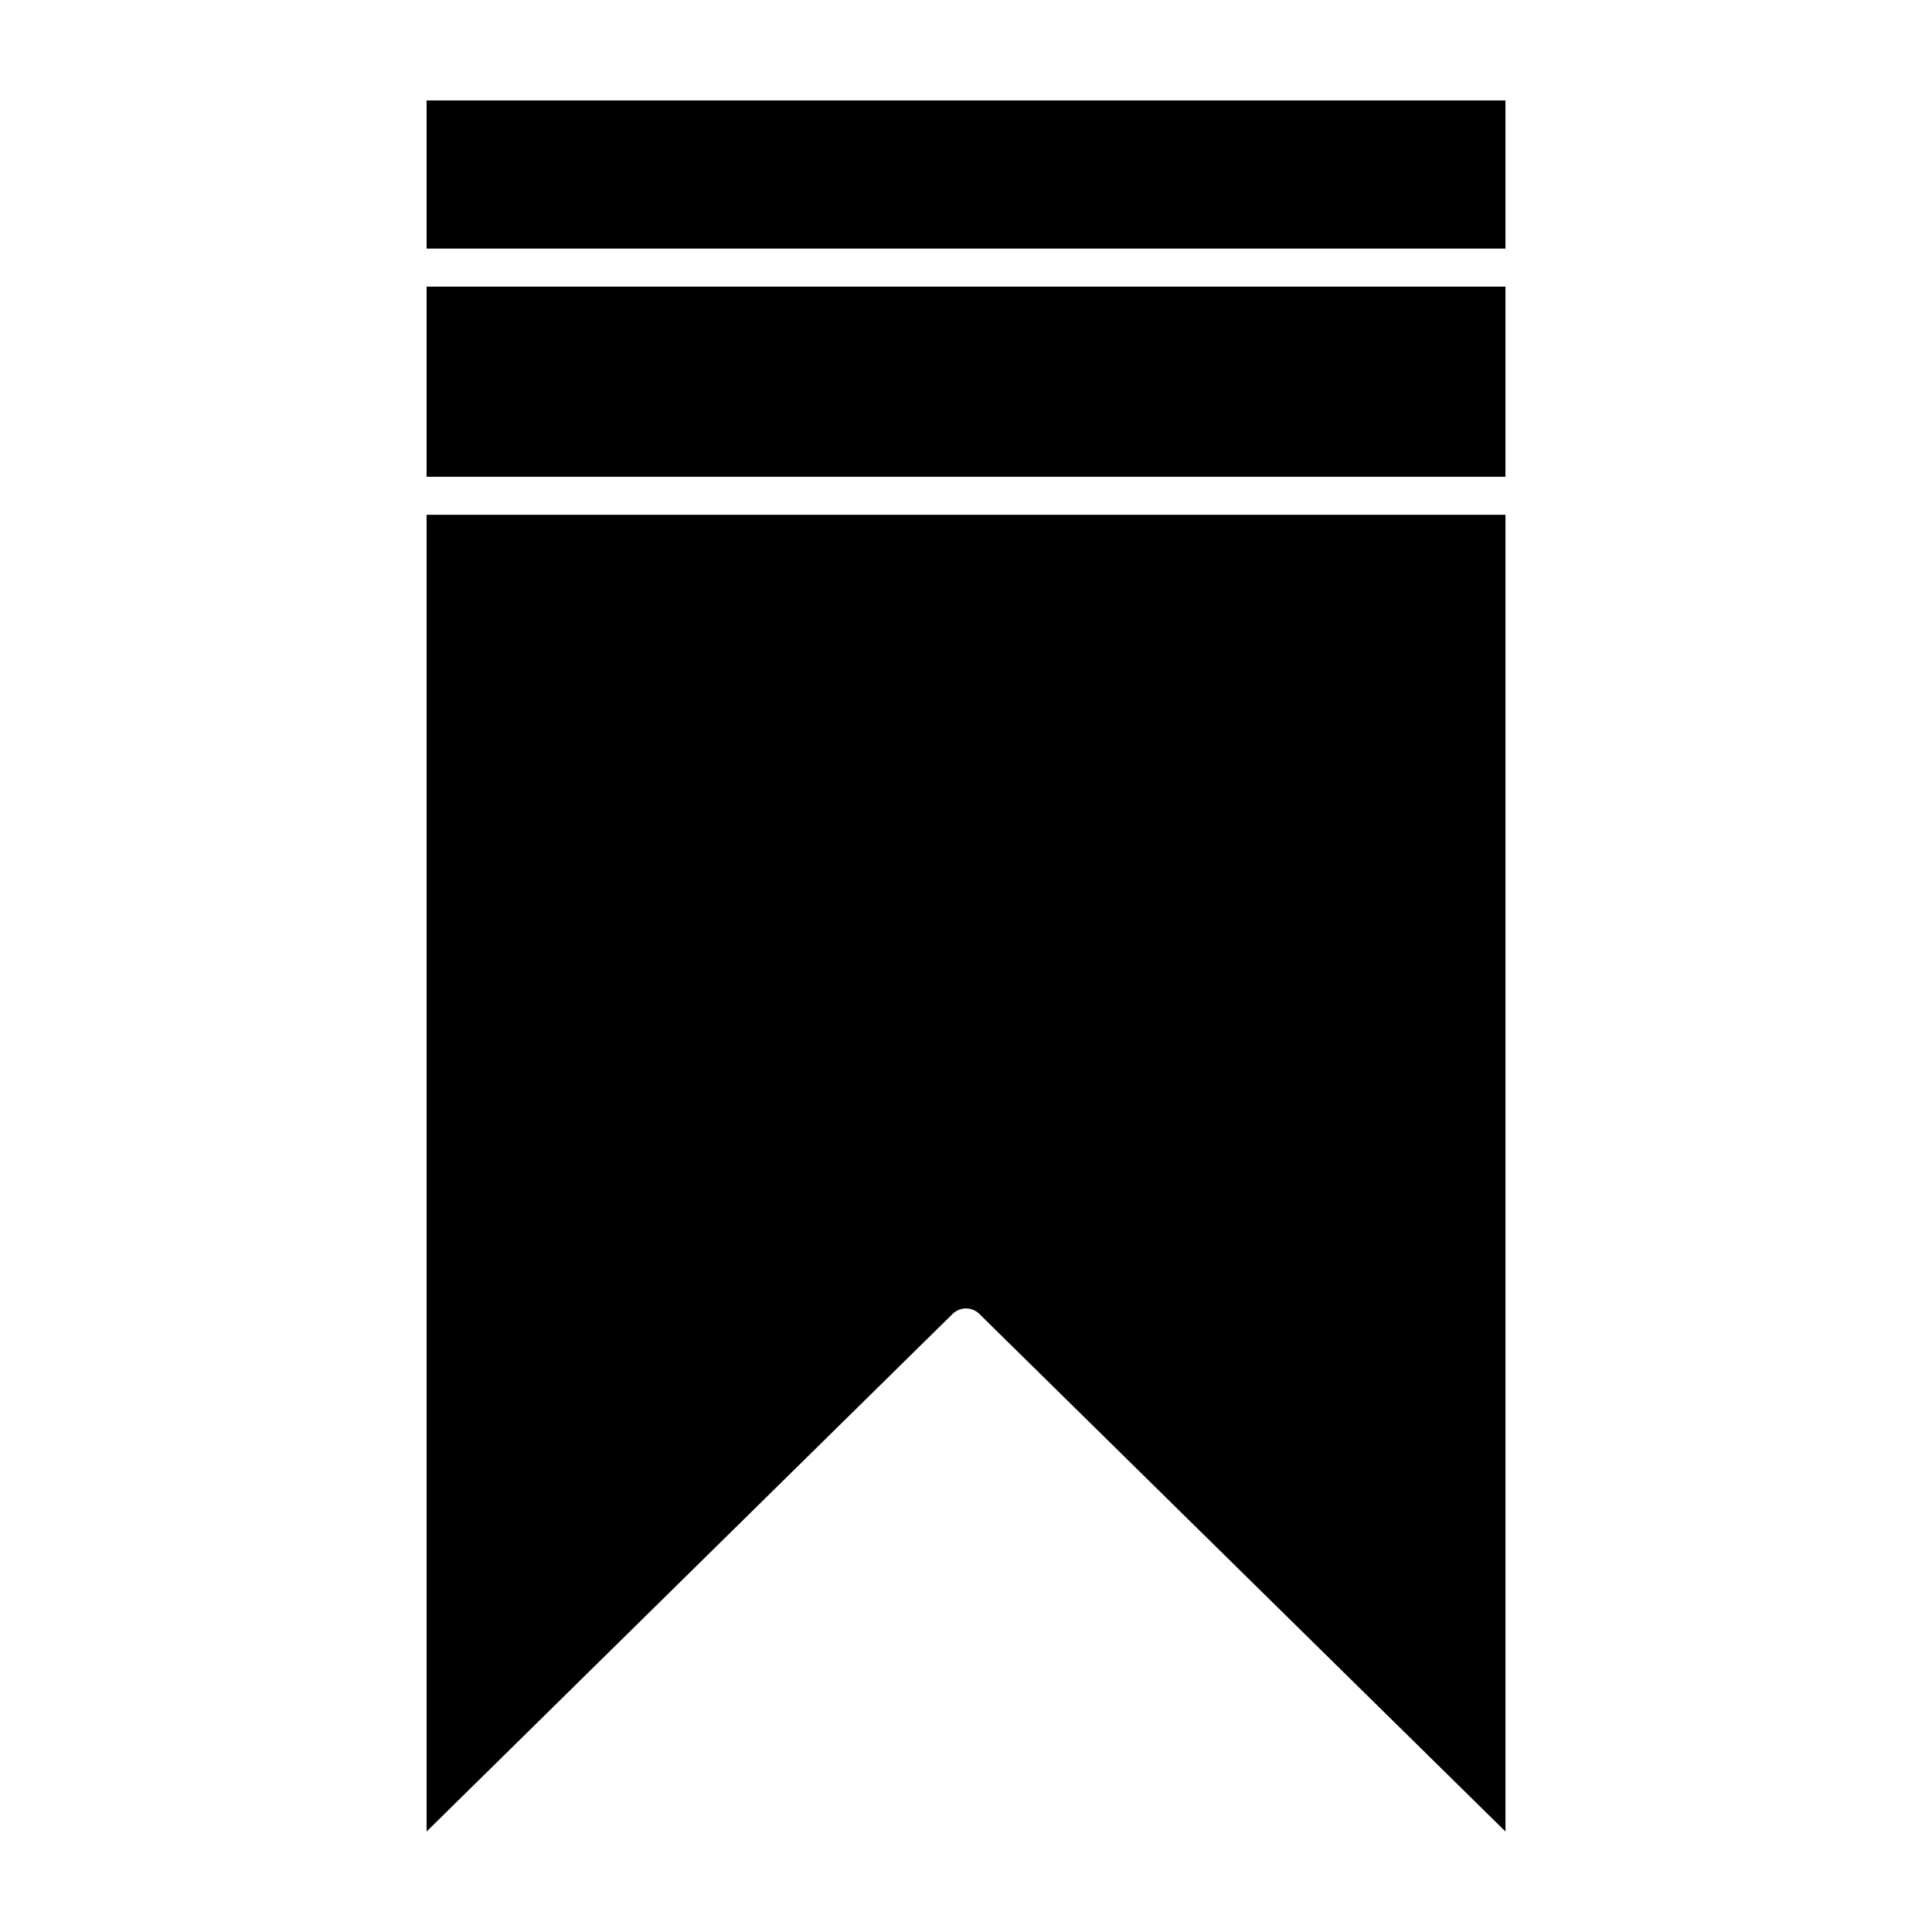
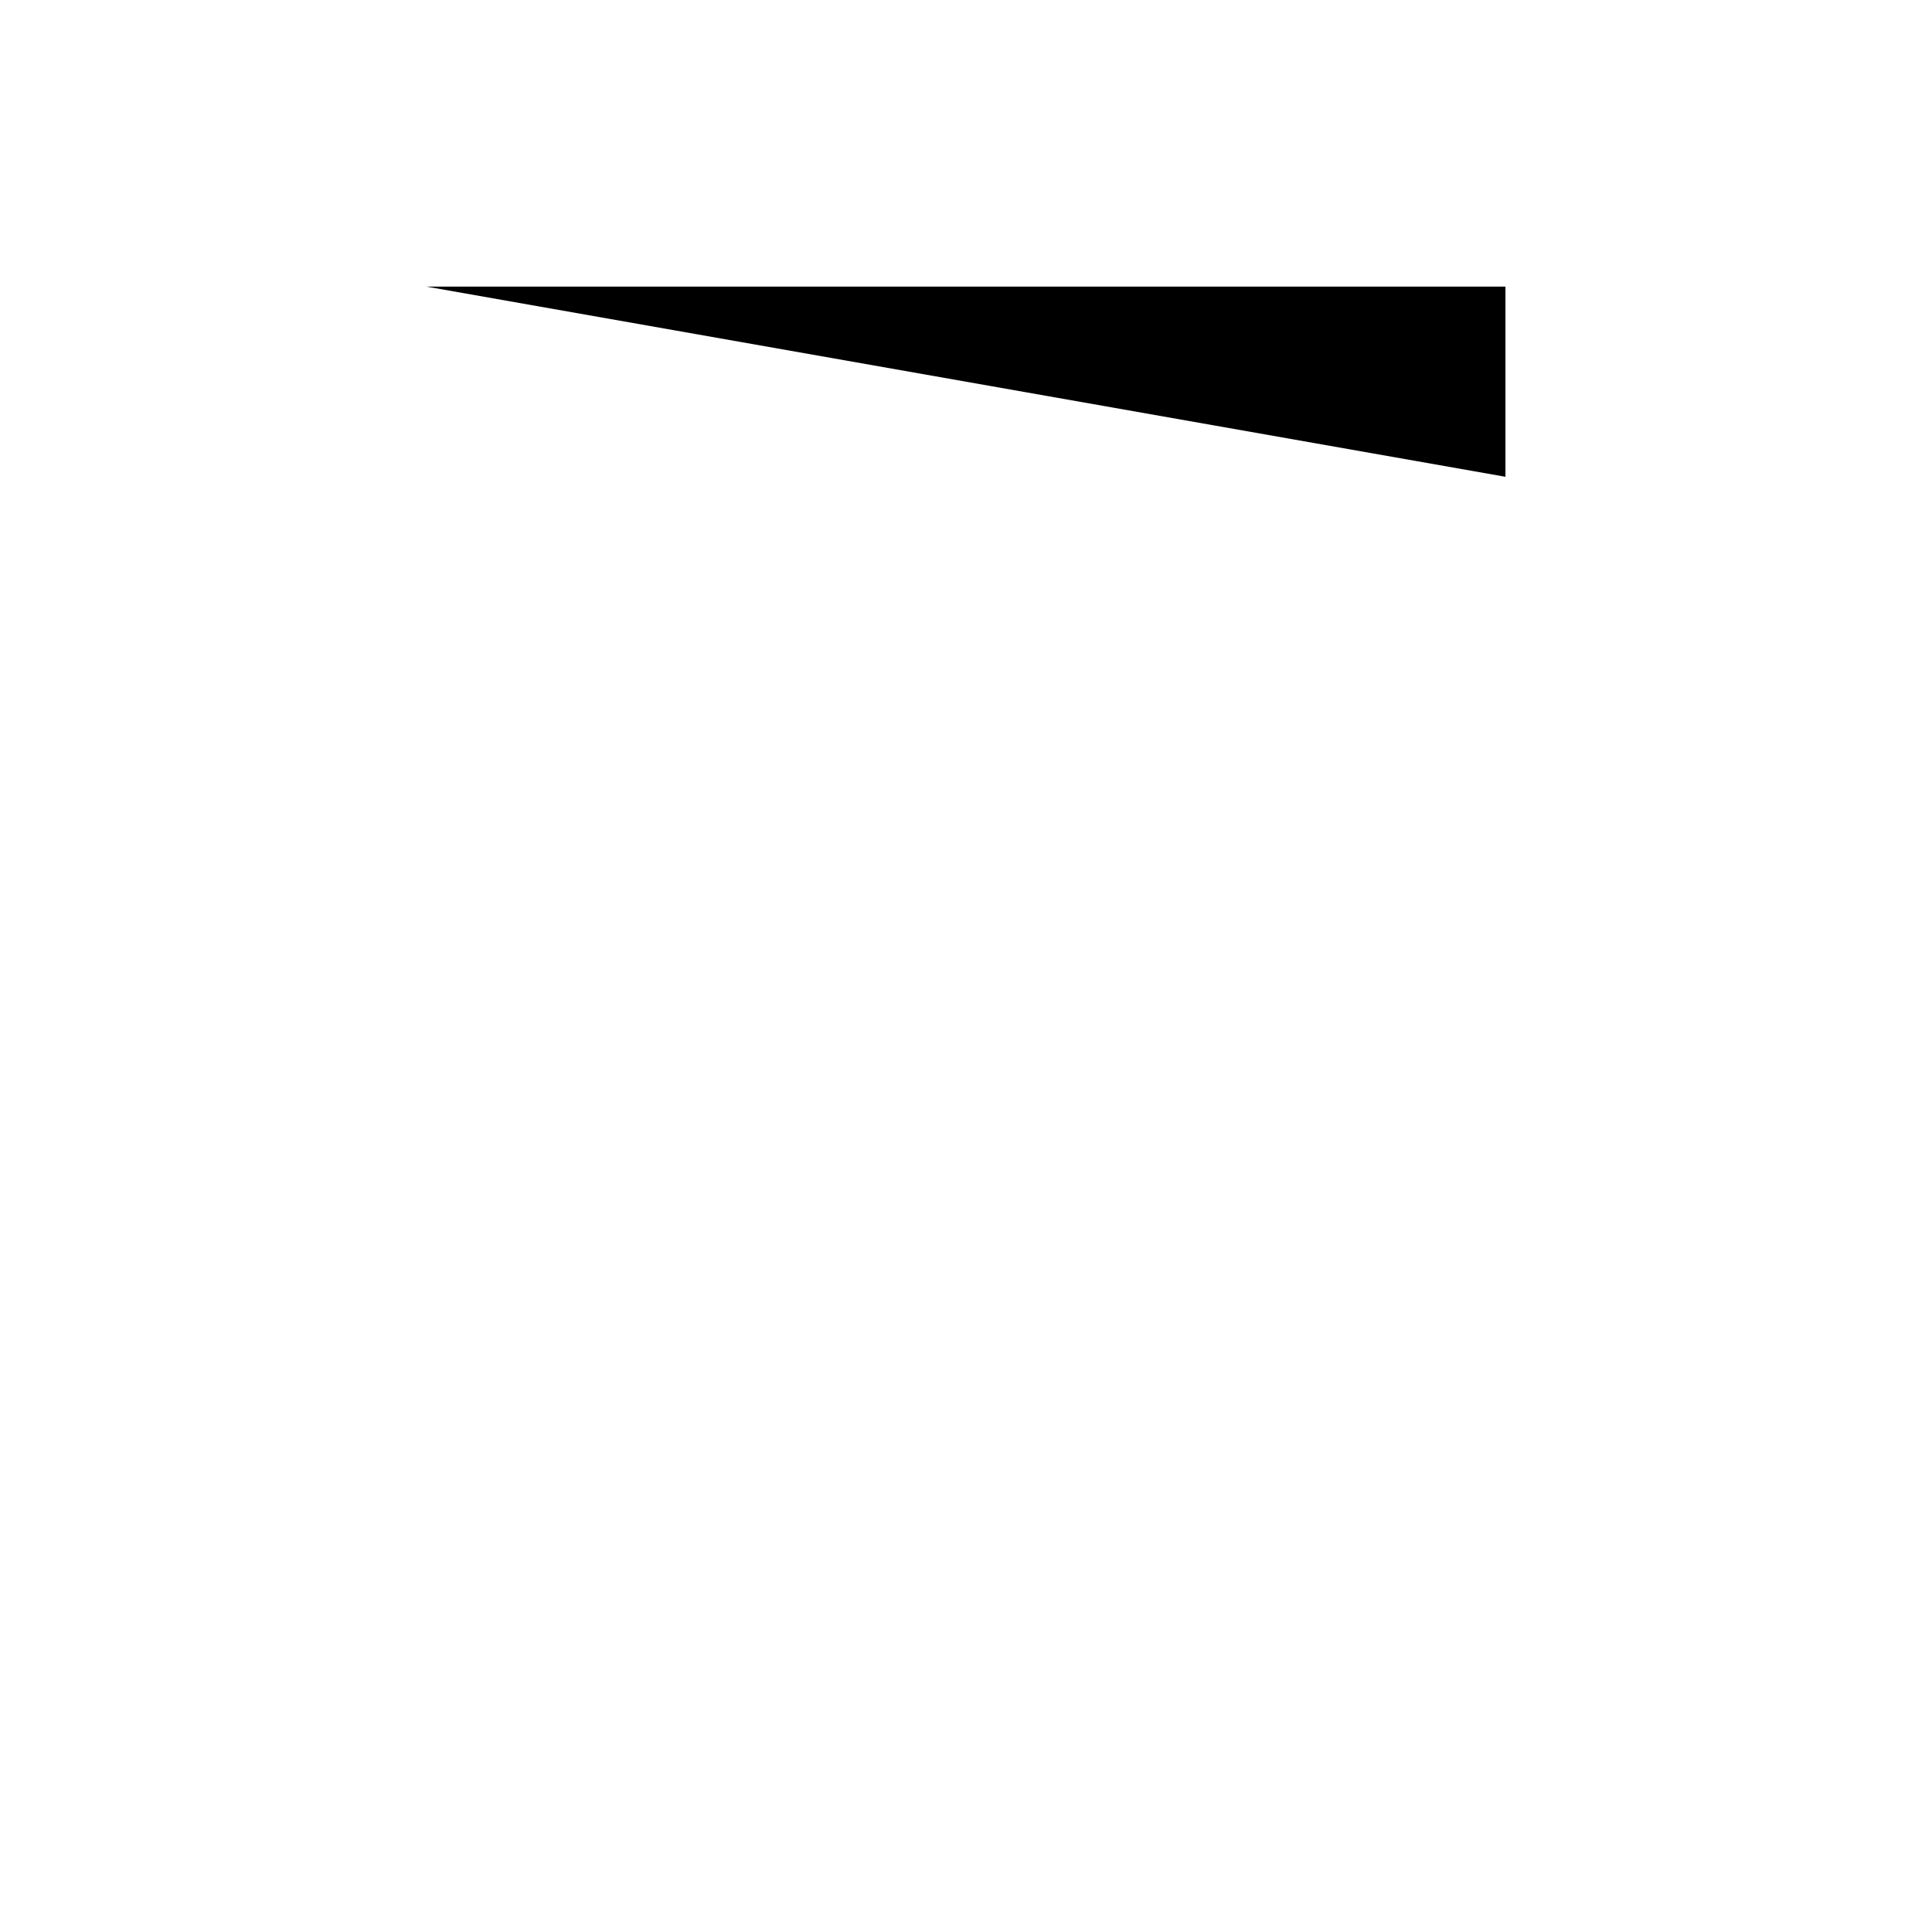
<svg xmlns="http://www.w3.org/2000/svg" fill="#000000" width="800px" height="800px" version="1.1" viewBox="144 144 512 512">
  <g>
-     <path d="m257.05 170.62h285.91v39.258h-285.91z" />
-     <path d="m400 490.75c1.27 0 2.551 0.484 3.535 1.449l139.43 137.17v-348.94h-285.91v348.94l139.41-137.18c0.988-0.957 2.269-1.441 3.539-1.441z" />
-     <path d="m257.05 219.96h285.91v50.391h-285.91z" />
+     <path d="m257.05 219.96h285.91v50.391z" />
  </g>
</svg>